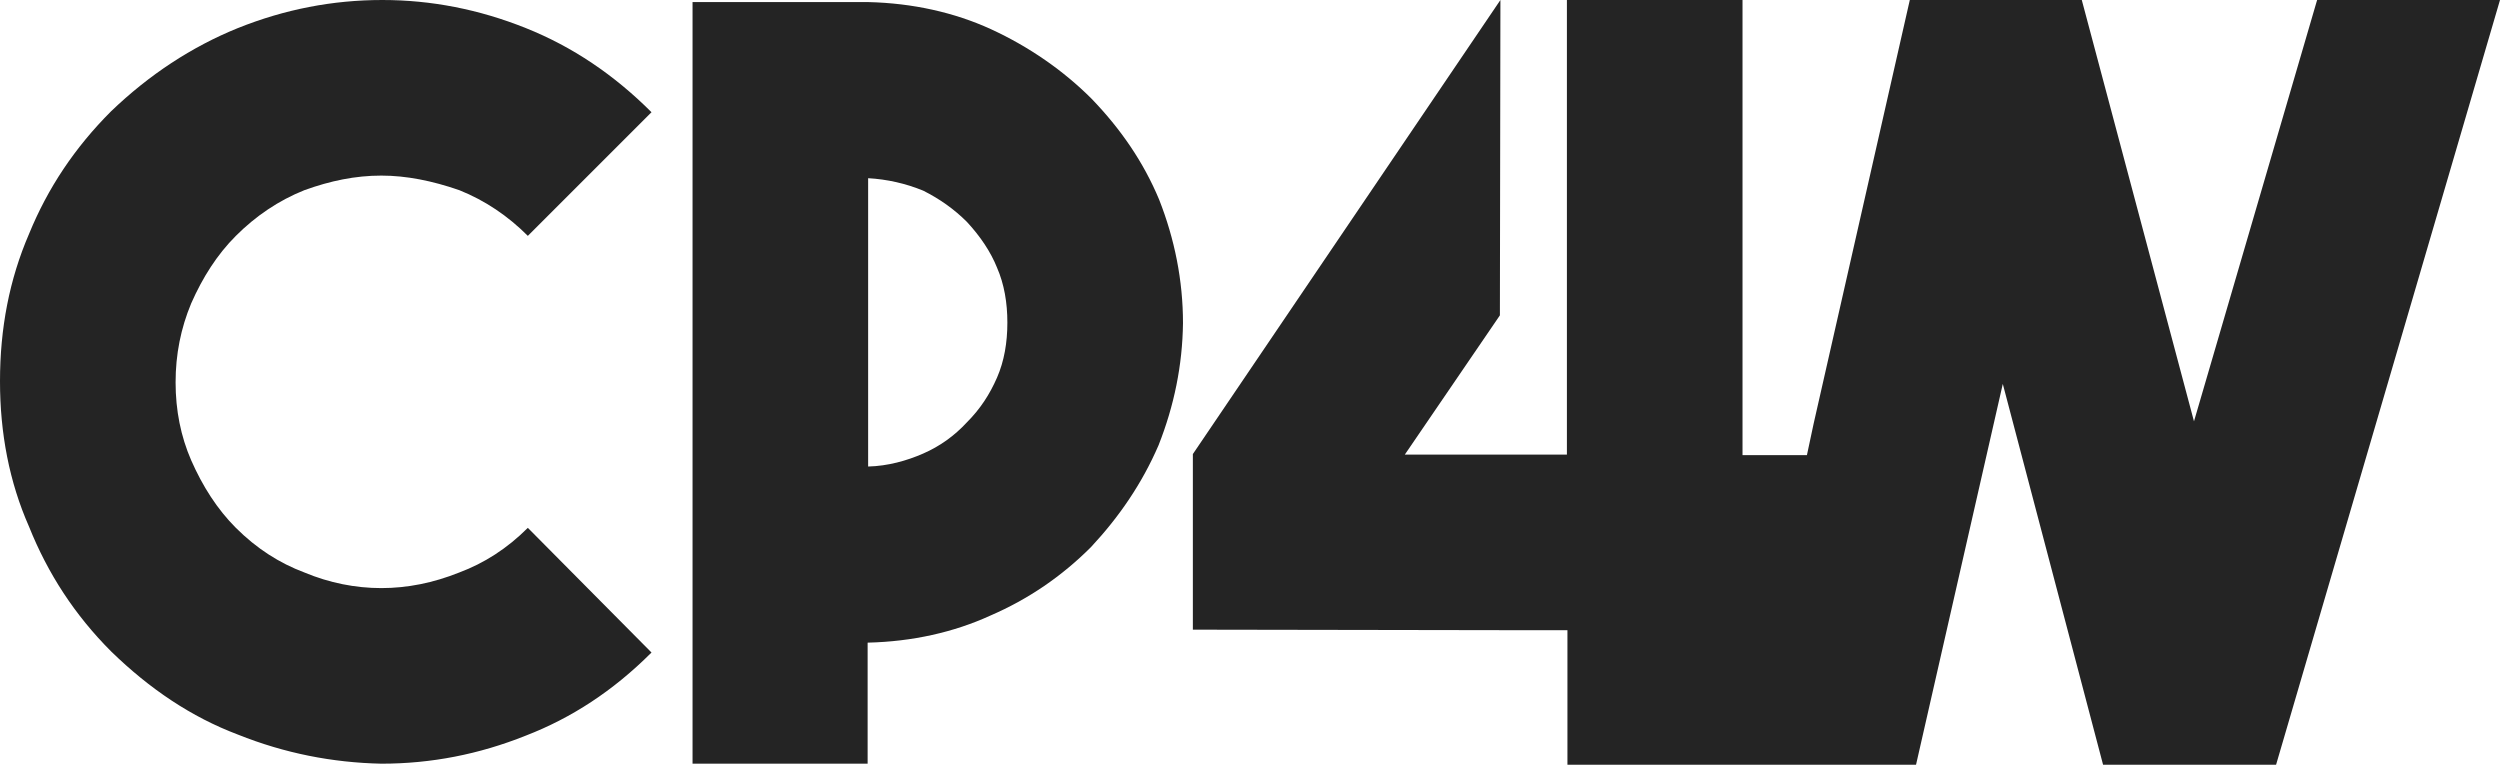
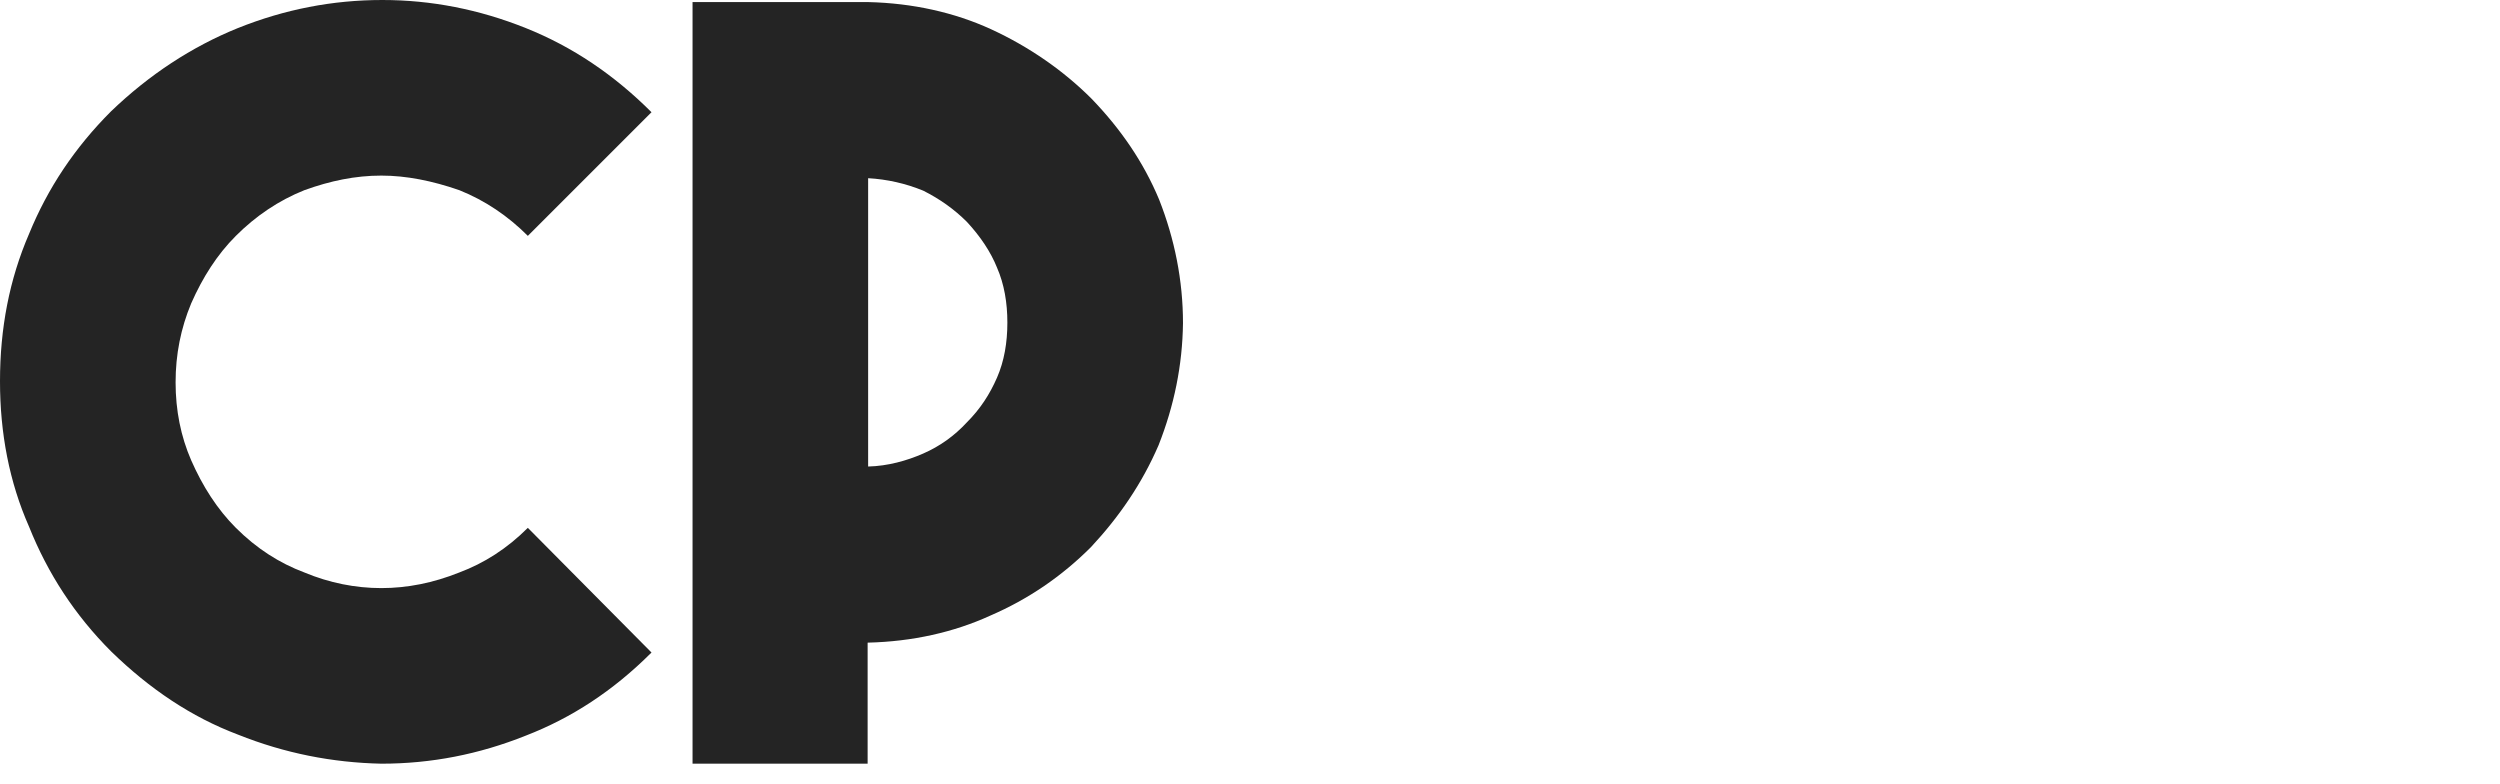
<svg xmlns="http://www.w3.org/2000/svg" width="118" height="37" viewBox="0 0 118 37" fill="none">
  <path d="M11.231 34.673C9.024 33.839 7.062 32.515 5.248 30.75C3.531 29.033 2.256 27.071 1.373 24.864C0.441 22.756 0 20.451 0 17.999C0 15.497 0.441 13.192 1.373 11.035C2.256 8.877 3.531 6.964 5.248 5.248C7.038 3.531 9.049 2.207 11.231 1.324C13.438 0.441 15.694 0 18.048 0C20.353 0 22.609 0.441 24.816 1.324C27.023 2.207 28.985 3.531 30.751 5.297L24.914 11.133C23.983 10.201 22.904 9.465 21.677 8.975C20.402 8.533 19.176 8.288 17.999 8.288C16.773 8.288 15.596 8.533 14.37 8.975C13.144 9.465 12.065 10.201 11.133 11.133C10.25 12.015 9.564 13.094 9.024 14.32C8.534 15.497 8.288 16.724 8.288 18.048C8.288 19.372 8.534 20.598 9.024 21.726C9.564 22.952 10.25 24.031 11.133 24.914C12.114 25.894 13.193 26.581 14.37 27.022C15.547 27.513 16.773 27.758 17.999 27.758C19.225 27.758 20.451 27.513 21.677 27.022C22.855 26.581 23.933 25.894 24.914 24.914L30.751 30.799C28.936 32.613 26.974 33.888 24.816 34.722C22.609 35.605 20.353 36.046 17.999 36.046C15.694 35.997 13.438 35.556 11.231 34.673Z" fill="#242424" />
  <path d="M54.684 21.015C53.9 22.829 52.821 24.399 51.496 25.821C50.123 27.194 48.554 28.273 46.739 29.058C45.023 29.842 43.061 30.284 40.952 30.333V36.046H32.688V0.098H40.976C43.085 0.147 45.047 0.589 46.764 1.373C48.578 2.207 50.197 3.335 51.521 4.659C52.894 6.081 53.973 7.651 54.709 9.416C55.444 11.28 55.837 13.242 55.837 15.252C55.812 17.238 55.42 19.151 54.684 21.015ZM43.576 21.407C44.361 21.064 45.047 20.573 45.636 19.936C46.273 19.298 46.715 18.612 47.058 17.827C47.401 17.042 47.548 16.16 47.548 15.228C47.548 14.296 47.401 13.413 47.058 12.629C46.764 11.893 46.273 11.157 45.636 10.471C45.047 9.882 44.361 9.392 43.576 8.999C42.742 8.656 41.859 8.46 40.976 8.411V22.02C41.908 21.996 42.791 21.75 43.576 21.407Z" fill="#242424" />
-   <path d="M109.368 0L103.556 19.887L98.26 0H90.143L85.606 19.985L85.287 21.481H82.247V0H73.958V21.456H70.77H66.308L70.795 14.884L70.82 0L56.303 21.432V29.72L70.795 29.744H73.983V36.095H82.222H82.296H90.437L94.532 18.121L99.265 36.095H107.431L118 0H109.368Z" fill="#242424" />
</svg>